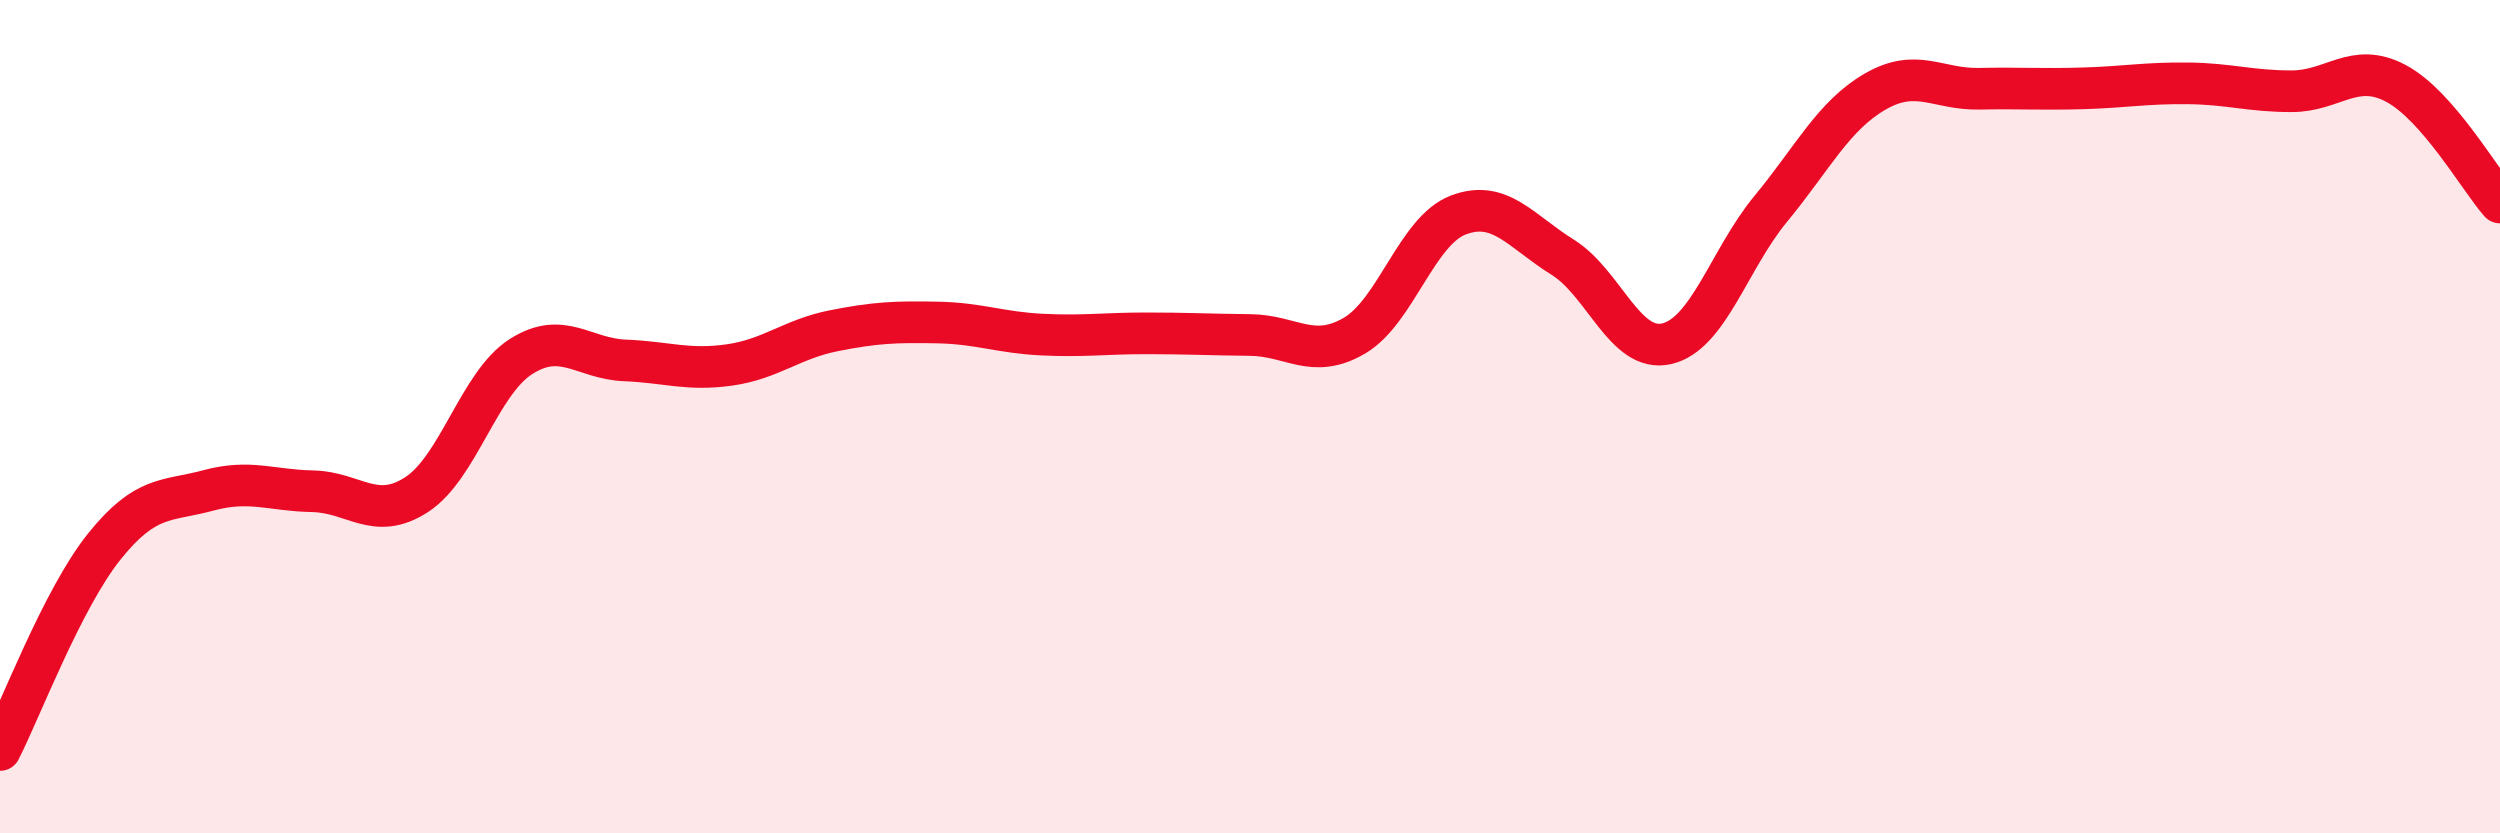
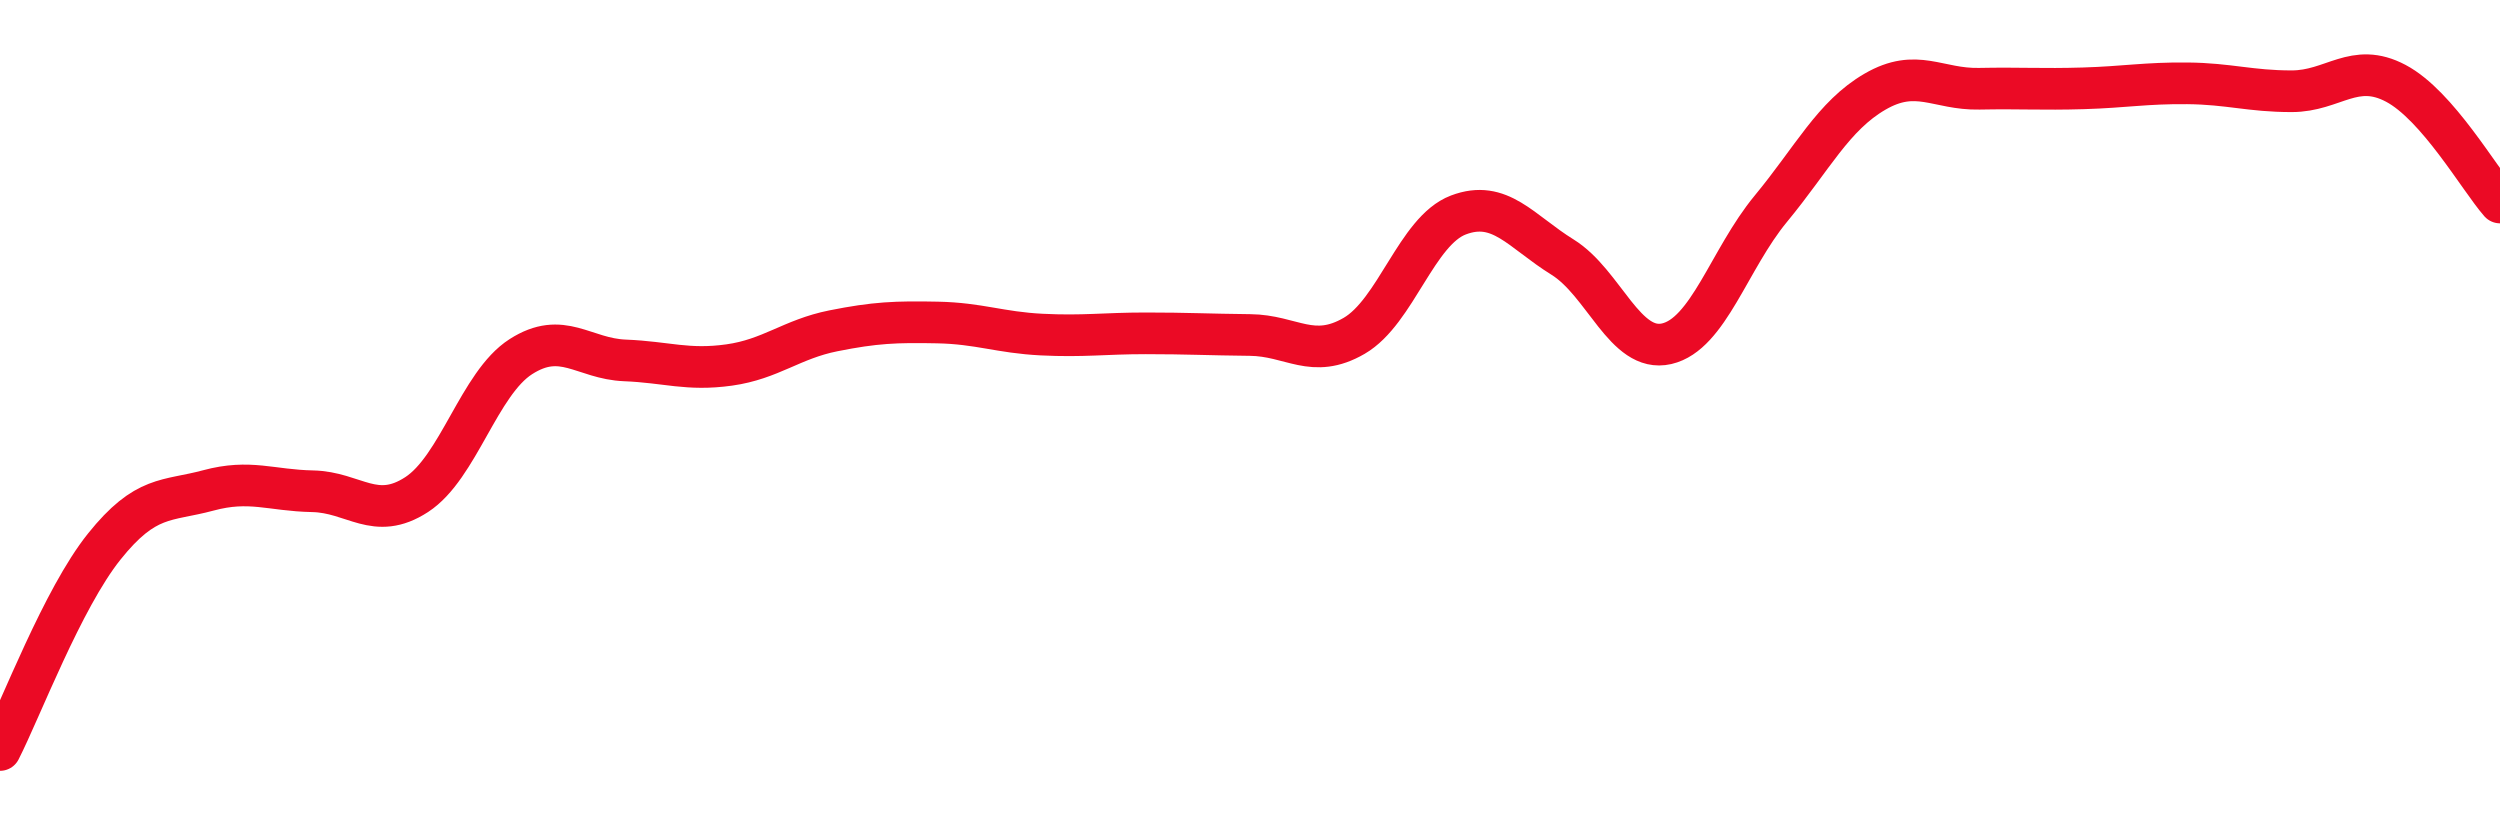
<svg xmlns="http://www.w3.org/2000/svg" width="60" height="20" viewBox="0 0 60 20">
-   <path d="M 0,18 C 0.5,17.02 1.5,14.37 2.5,13.12 C 3.5,11.87 4,12.04 5,11.77 C 6,11.5 6.5,11.77 7.5,11.79 C 8.5,11.81 9,12.52 10,11.87 C 11,11.22 11.5,9.2 12.5,8.56 C 13.5,7.92 14,8.61 15,8.65 C 16,8.69 16.5,8.9 17.5,8.76 C 18.5,8.62 19,8.14 20,7.94 C 21,7.74 21.5,7.72 22.5,7.74 C 23.5,7.76 24,7.98 25,8.03 C 26,8.08 26.5,8 27.5,8 C 28.5,8 29,8.03 30,8.04 C 31,8.05 31.5,8.64 32.5,8.06 C 33.5,7.48 34,5.54 35,5.16 C 36,4.78 36.5,5.55 37.5,6.17 C 38.5,6.79 39,8.48 40,8.25 C 41,8.02 41.5,6.22 42.5,5.01 C 43.5,3.8 44,2.78 45,2.2 C 46,1.62 46.5,2.15 47.5,2.13 C 48.5,2.11 49,2.15 50,2.12 C 51,2.09 51.5,1.99 52.5,2 C 53.5,2.01 54,2.19 55,2.19 C 56,2.19 56.5,1.47 57.5,2 C 58.5,2.53 59.5,4.29 60,4.86L60 20L0 20Z" fill="#EB0A25" opacity="0.1" stroke-linecap="round" stroke-linejoin="round" />
  <path d="M 0,18 C 0.5,17.02 1.5,14.37 2.5,13.12 C 3.5,11.87 4,12.04 5,11.77 C 6,11.5 6.5,11.77 7.5,11.79 C 8.5,11.81 9,12.52 10,11.87 C 11,11.22 11.5,9.2 12.5,8.56 C 13.5,7.92 14,8.61 15,8.65 C 16,8.69 16.5,8.9 17.5,8.76 C 18.5,8.62 19,8.14 20,7.94 C 21,7.74 21.5,7.72 22.5,7.74 C 23.5,7.76 24,7.98 25,8.03 C 26,8.08 26.5,8 27.5,8 C 28.5,8 29,8.03 30,8.04 C 31,8.05 31.5,8.64 32.5,8.06 C 33.5,7.48 34,5.54 35,5.16 C 36,4.78 36.5,5.55 37.5,6.17 C 38.5,6.79 39,8.48 40,8.25 C 41,8.02 41.5,6.22 42.5,5.01 C 43.5,3.8 44,2.78 45,2.2 C 46,1.62 46.5,2.15 47.5,2.13 C 48.5,2.11 49,2.15 50,2.12 C 51,2.09 51.5,1.99 52.5,2 C 53.5,2.01 54,2.19 55,2.19 C 56,2.19 56.5,1.47 57.5,2 C 58.5,2.53 59.5,4.29 60,4.86" stroke="#EB0A25" stroke-width="1" fill="none" stroke-linecap="round" stroke-linejoin="round" />
</svg>